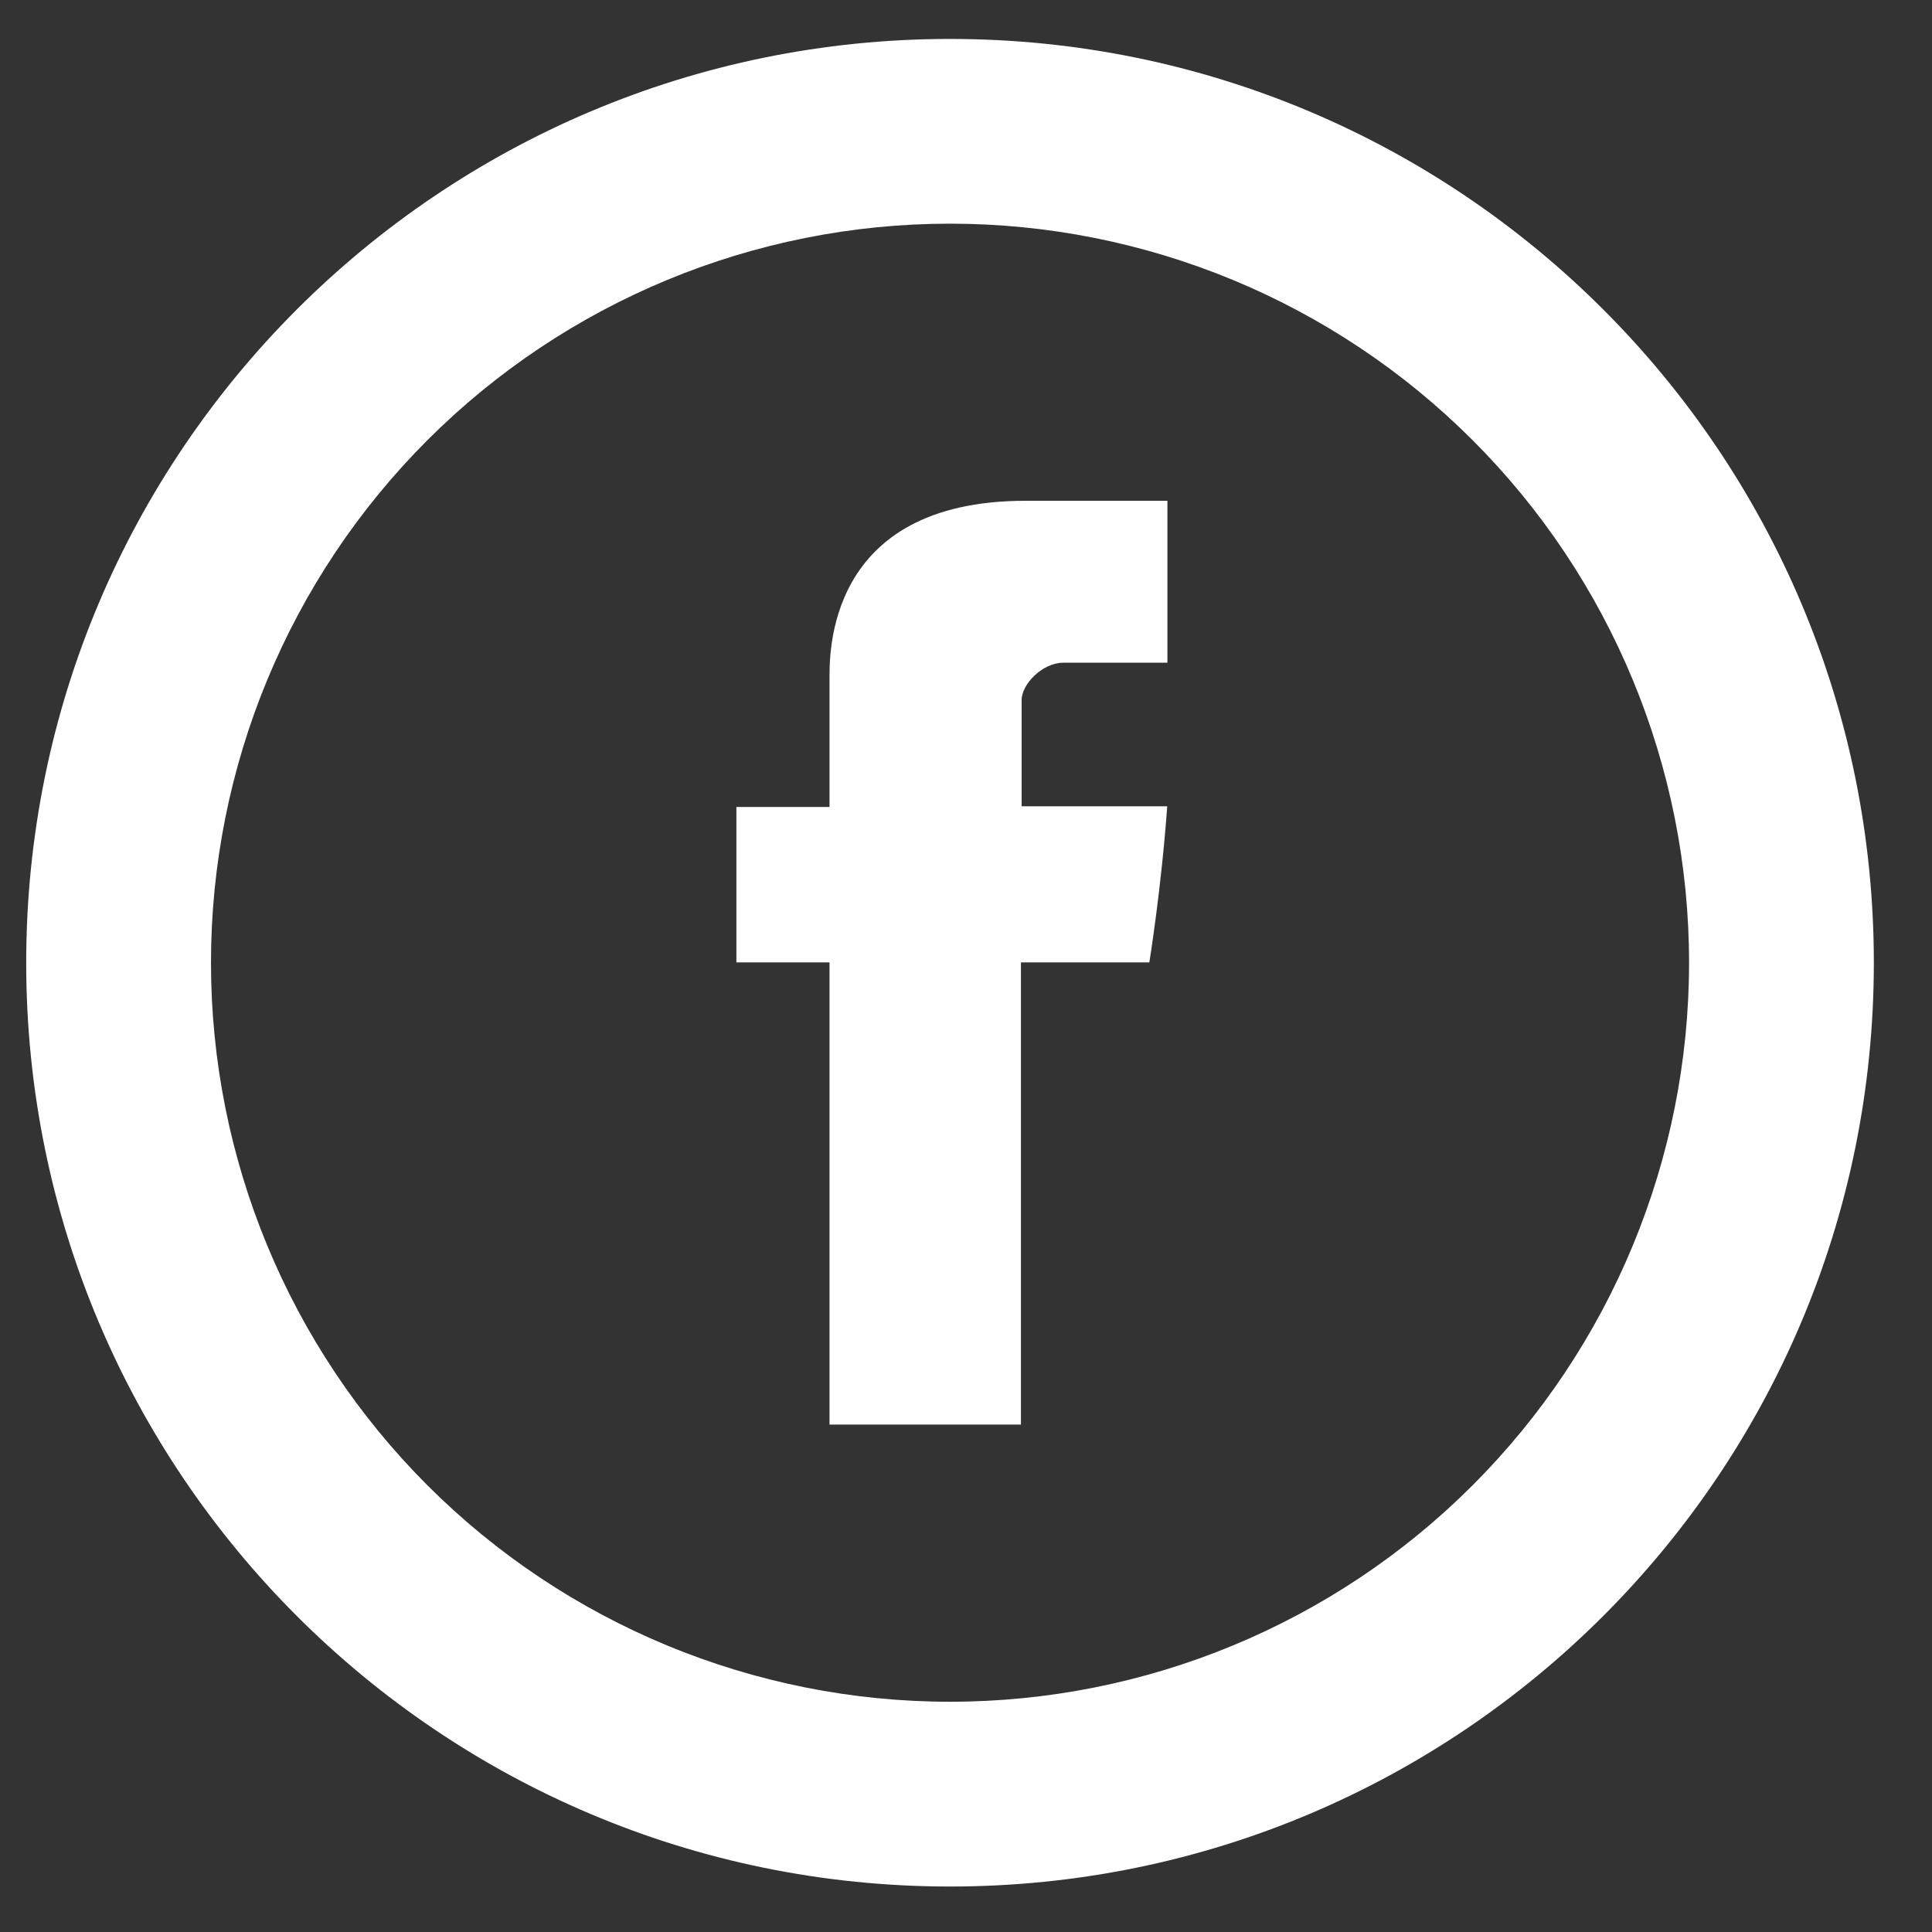
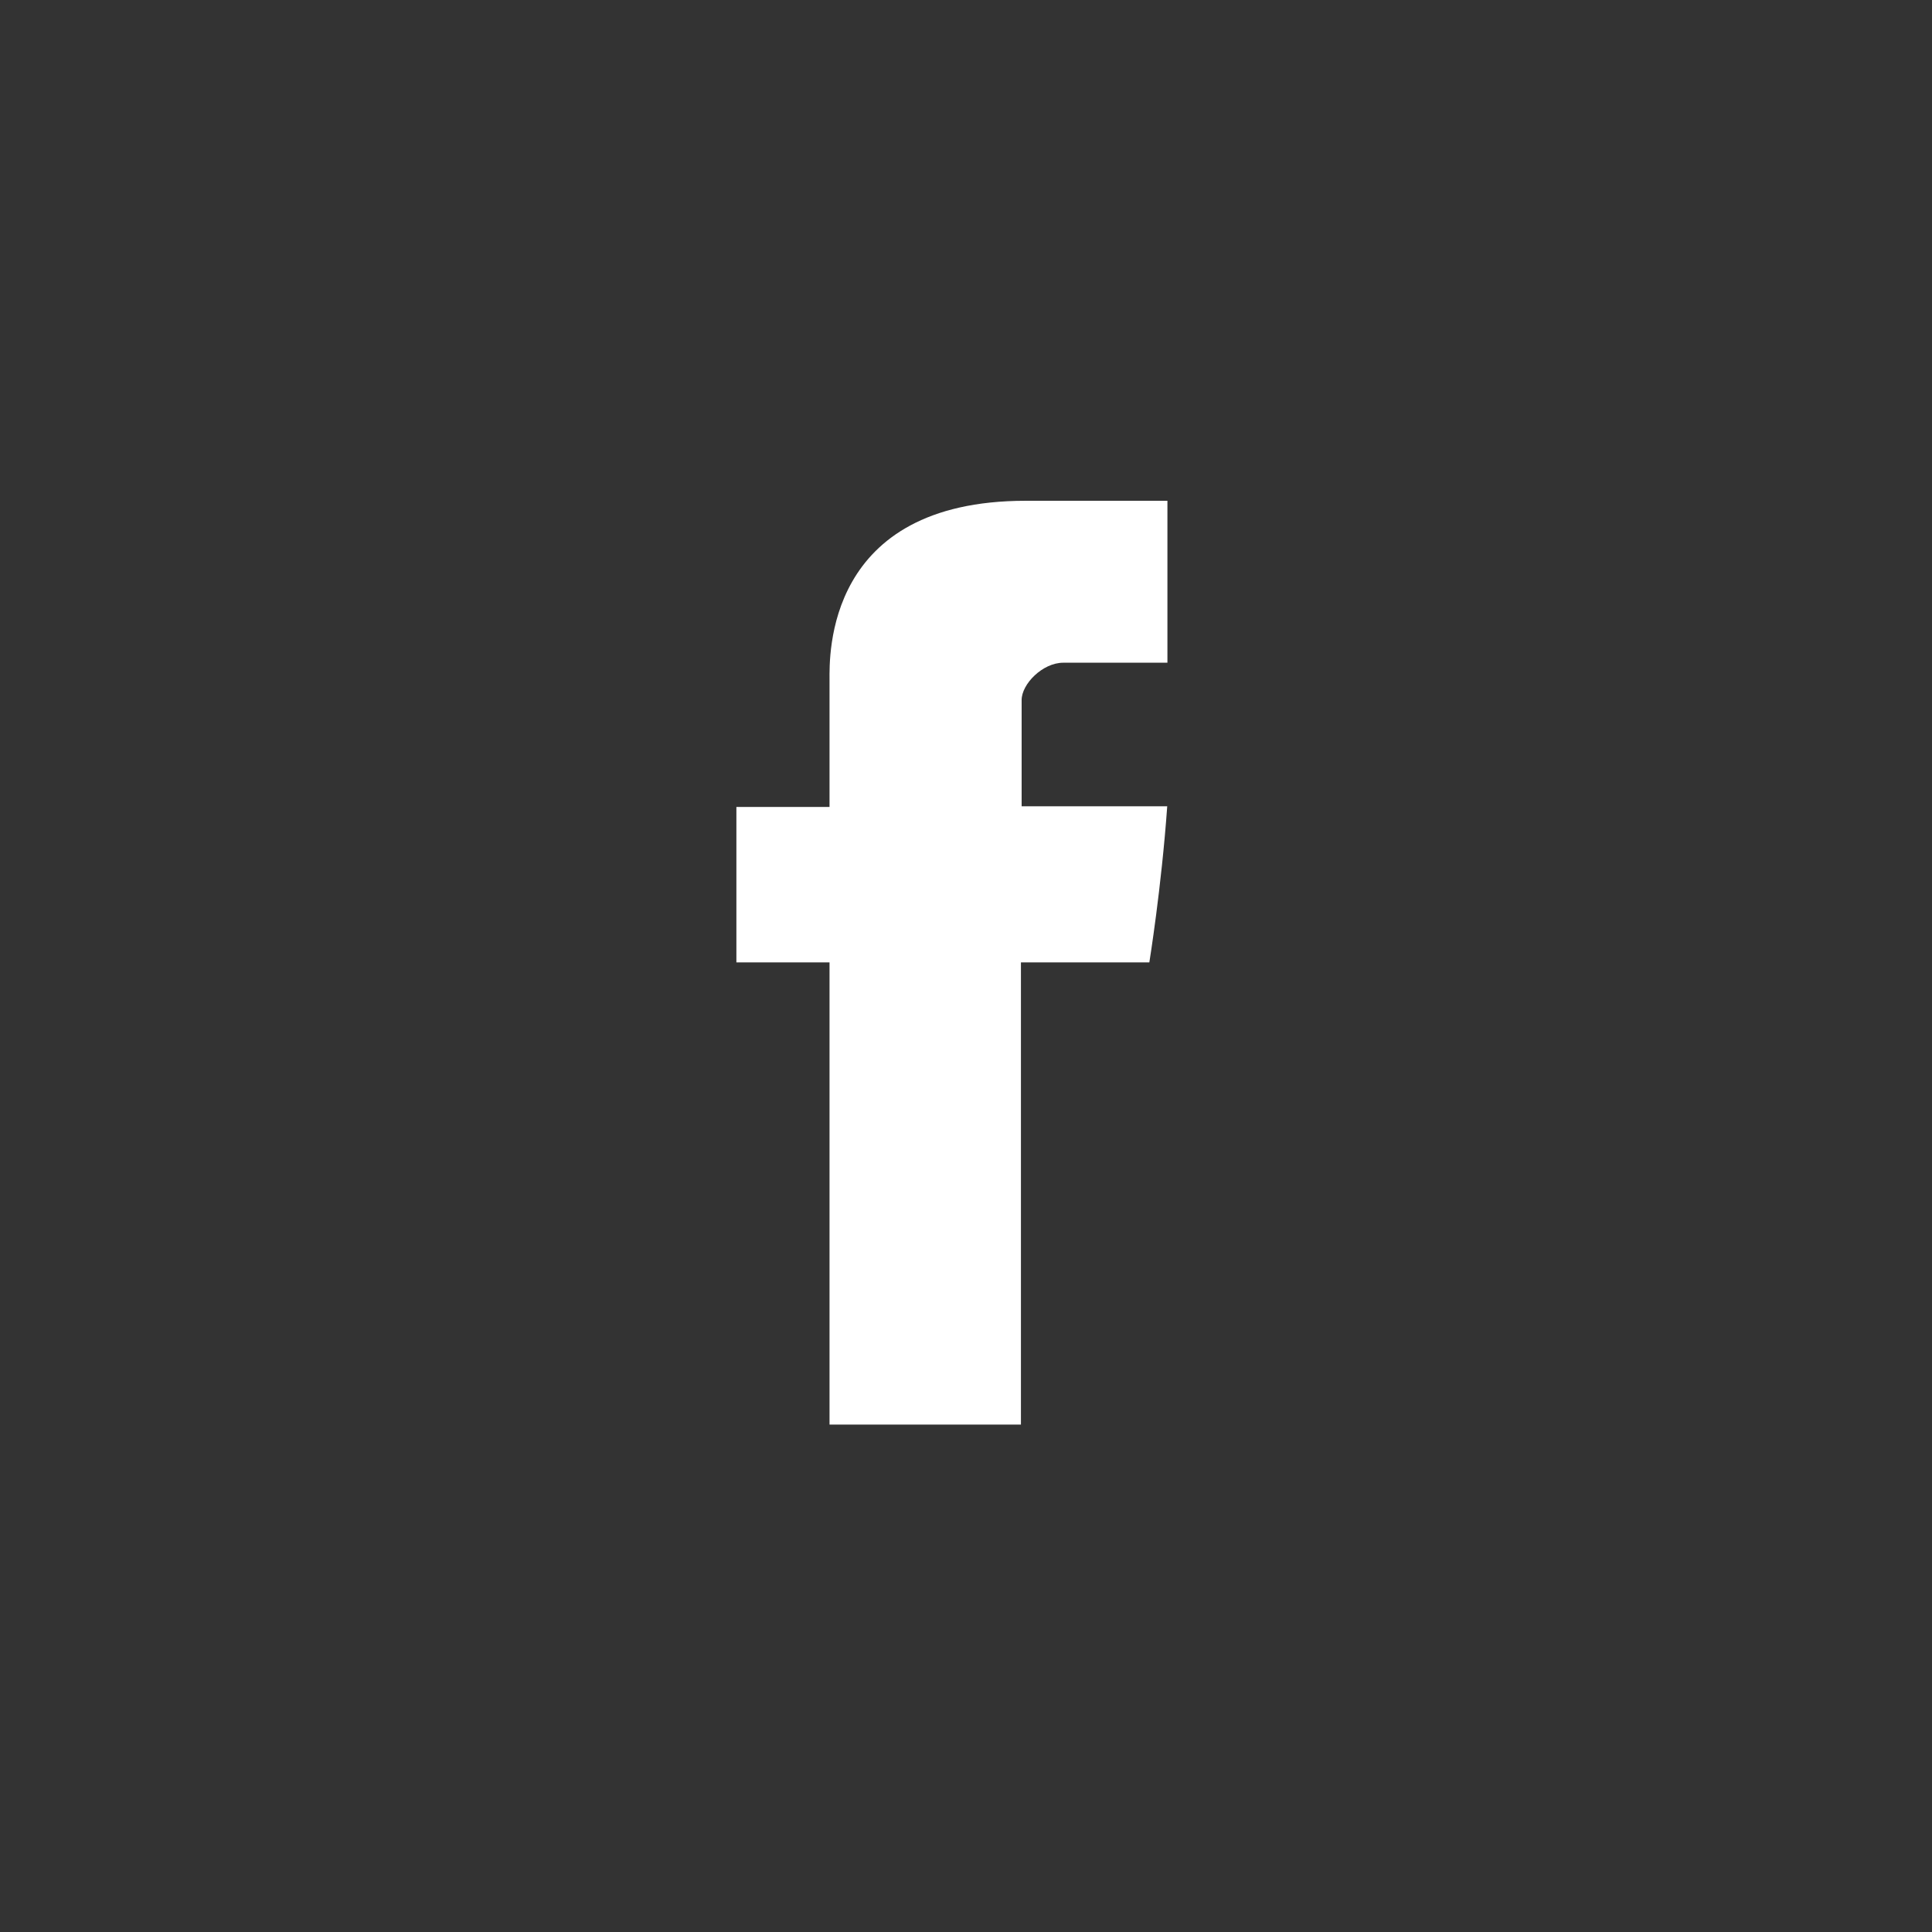
<svg xmlns="http://www.w3.org/2000/svg" width="39" height="39" viewBox="0 0 39 39" fill="none">
  <rect x="0" y="0" width="39" height="39" fill="#333333" stroke="none" />
  <g clip-path="url(#clip0_1726_5143)">
    <path d="M16.745 13.721V16.289H14.865V19.427H16.745V28.757H20.609V19.427H23.201C23.201 19.427 23.445 17.922 23.562 16.276H20.623V14.131C20.623 13.809 21.045 13.378 21.463 13.378H23.566V10.109H20.704C16.65 10.109 16.745 13.251 16.745 13.721Z" fill="white" />
-     <path d="M19.177 34.352C23.134 34.352 26.929 32.781 29.726 29.983C32.524 27.185 34.096 23.39 34.096 19.434C34.096 15.477 32.524 11.682 29.726 8.885C26.929 6.087 23.134 4.515 19.177 4.515C15.221 4.515 11.426 6.087 8.628 8.885C5.831 11.682 4.259 15.477 4.259 19.434C4.259 23.39 5.831 27.185 8.628 29.983C11.426 32.781 15.221 34.352 19.177 34.352V34.352ZM19.177 38.082C8.878 38.082 0.529 29.733 0.529 19.434C0.529 9.134 8.878 0.786 19.177 0.786C29.477 0.786 37.826 9.134 37.826 19.434C37.826 29.733 29.477 38.082 19.177 38.082Z" fill="white" />
  </g>
  <defs>
    <clipPath id="clip0_1726_5143">
      <rect width="37.689" height="37.689" fill="white" transform="translate(0.333 0.589)" />
    </clipPath>
  </defs>
</svg>